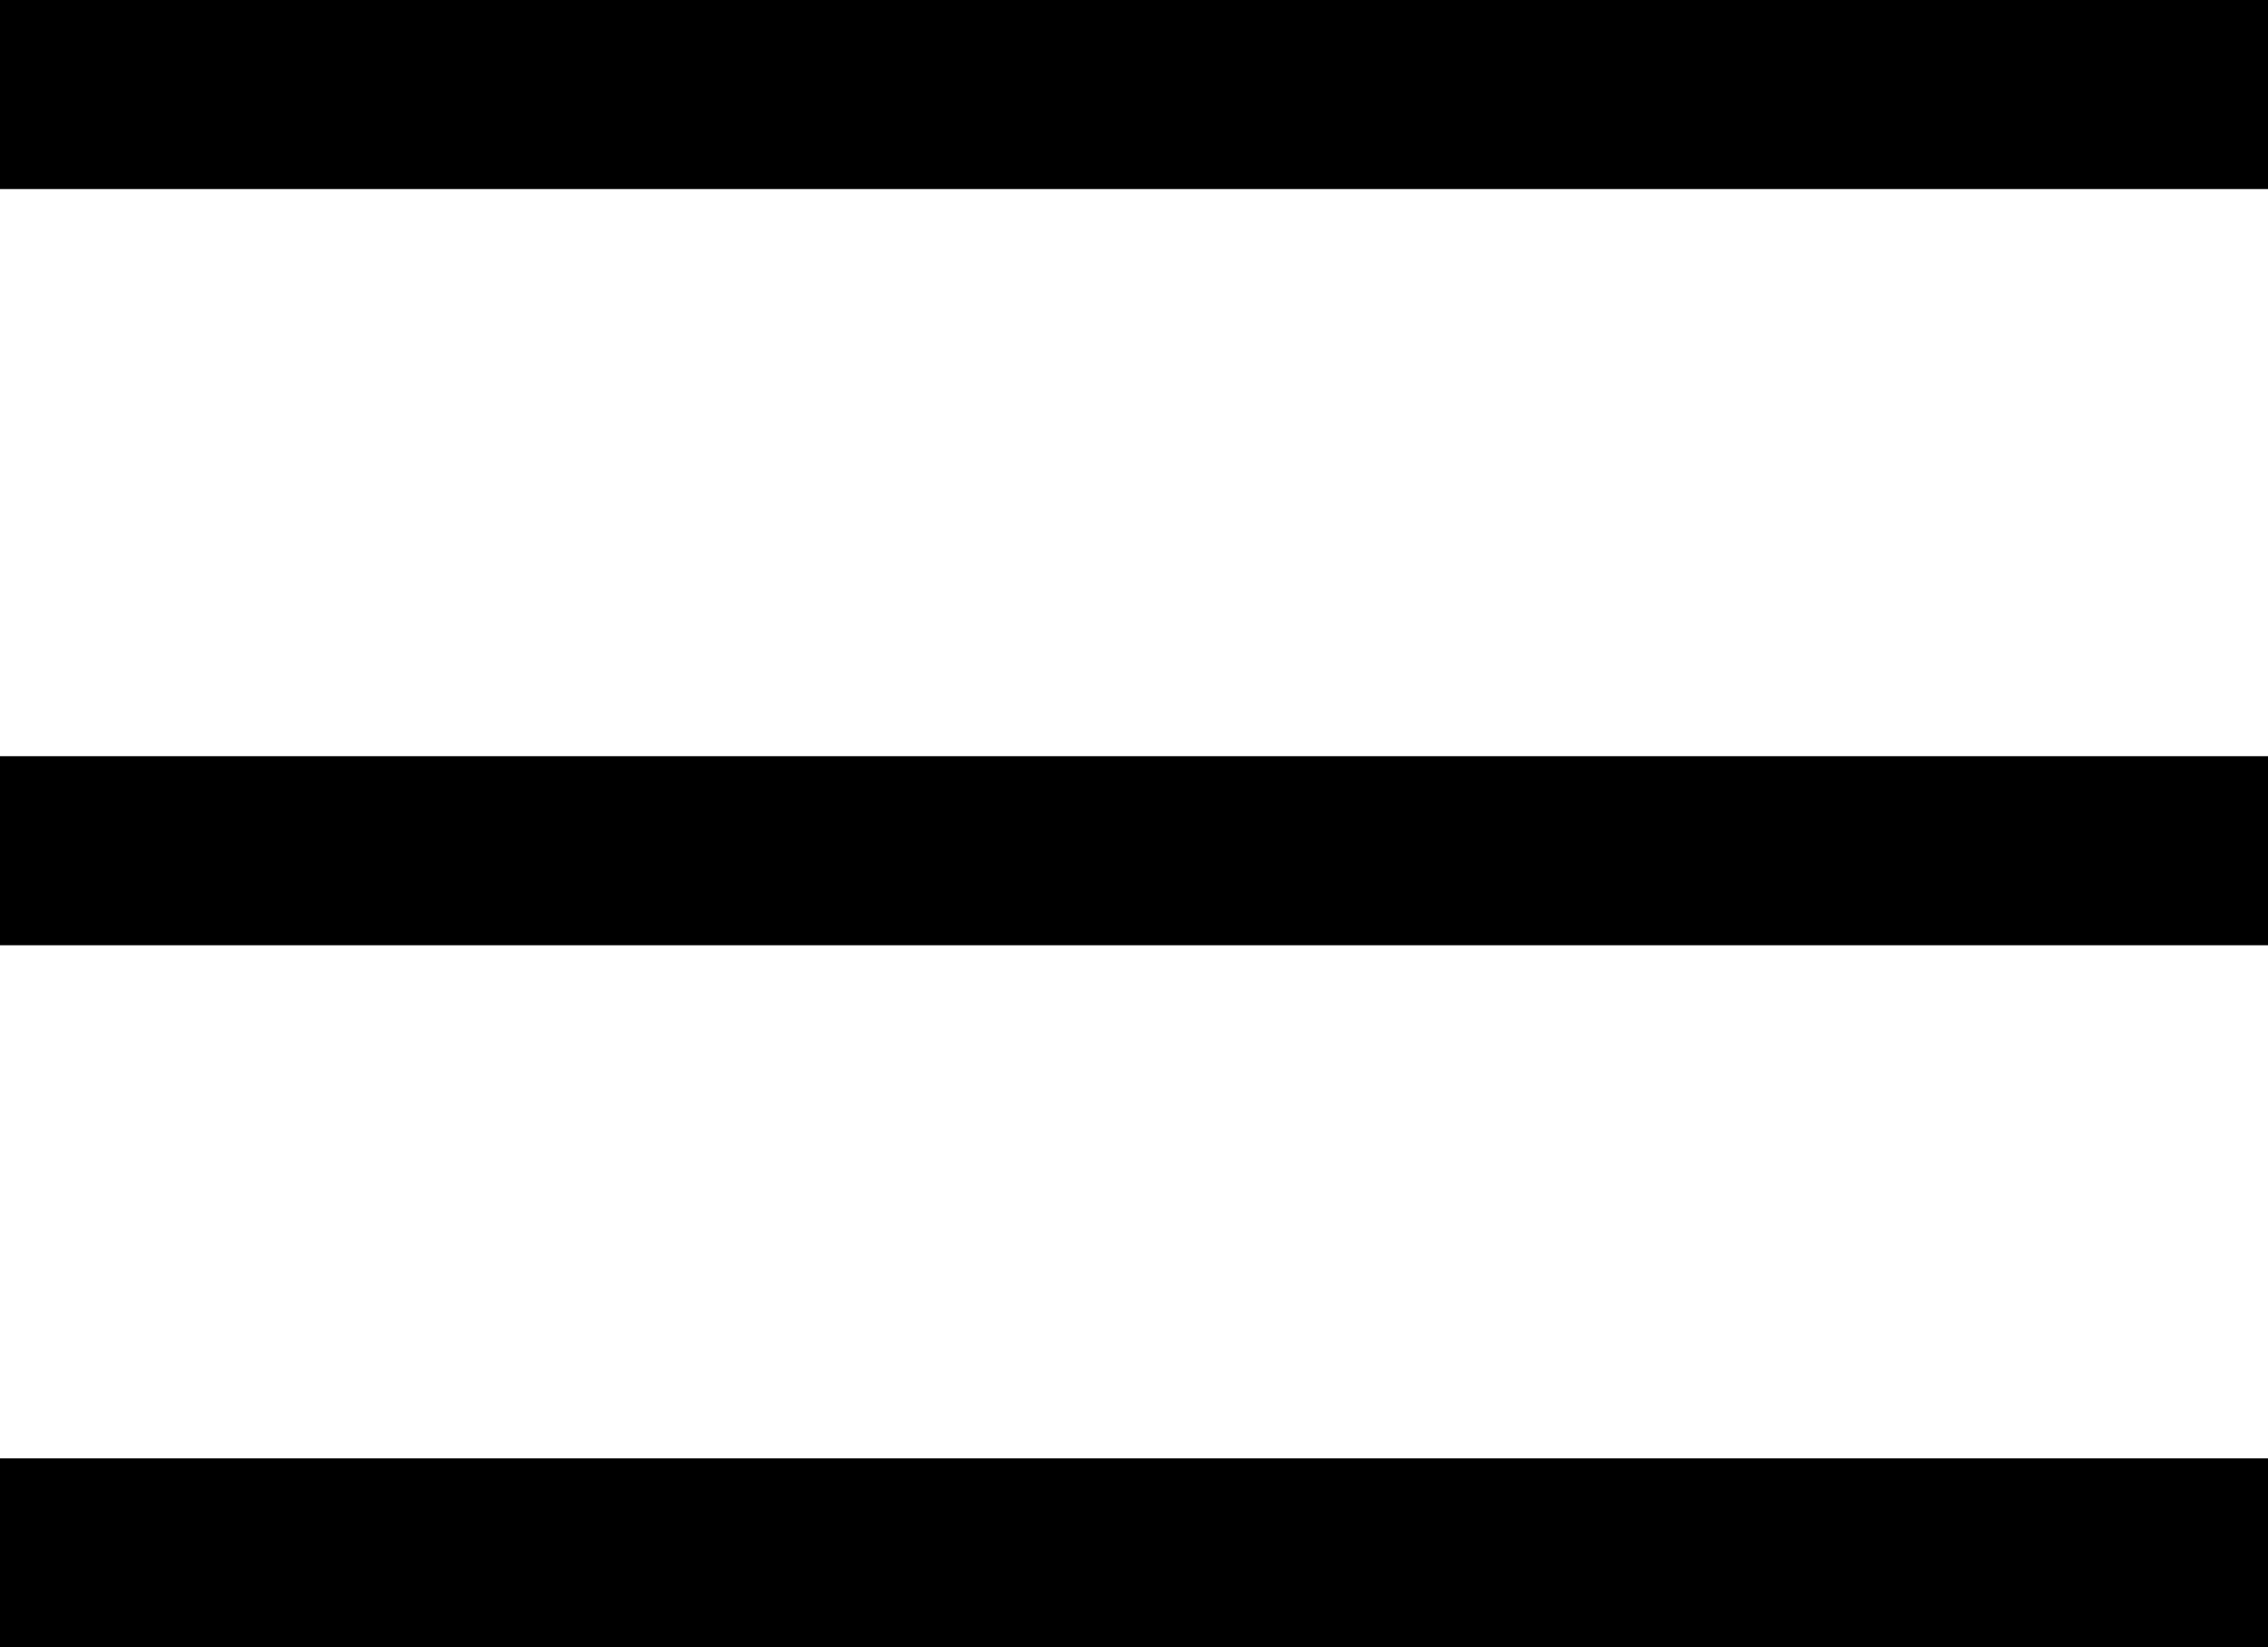
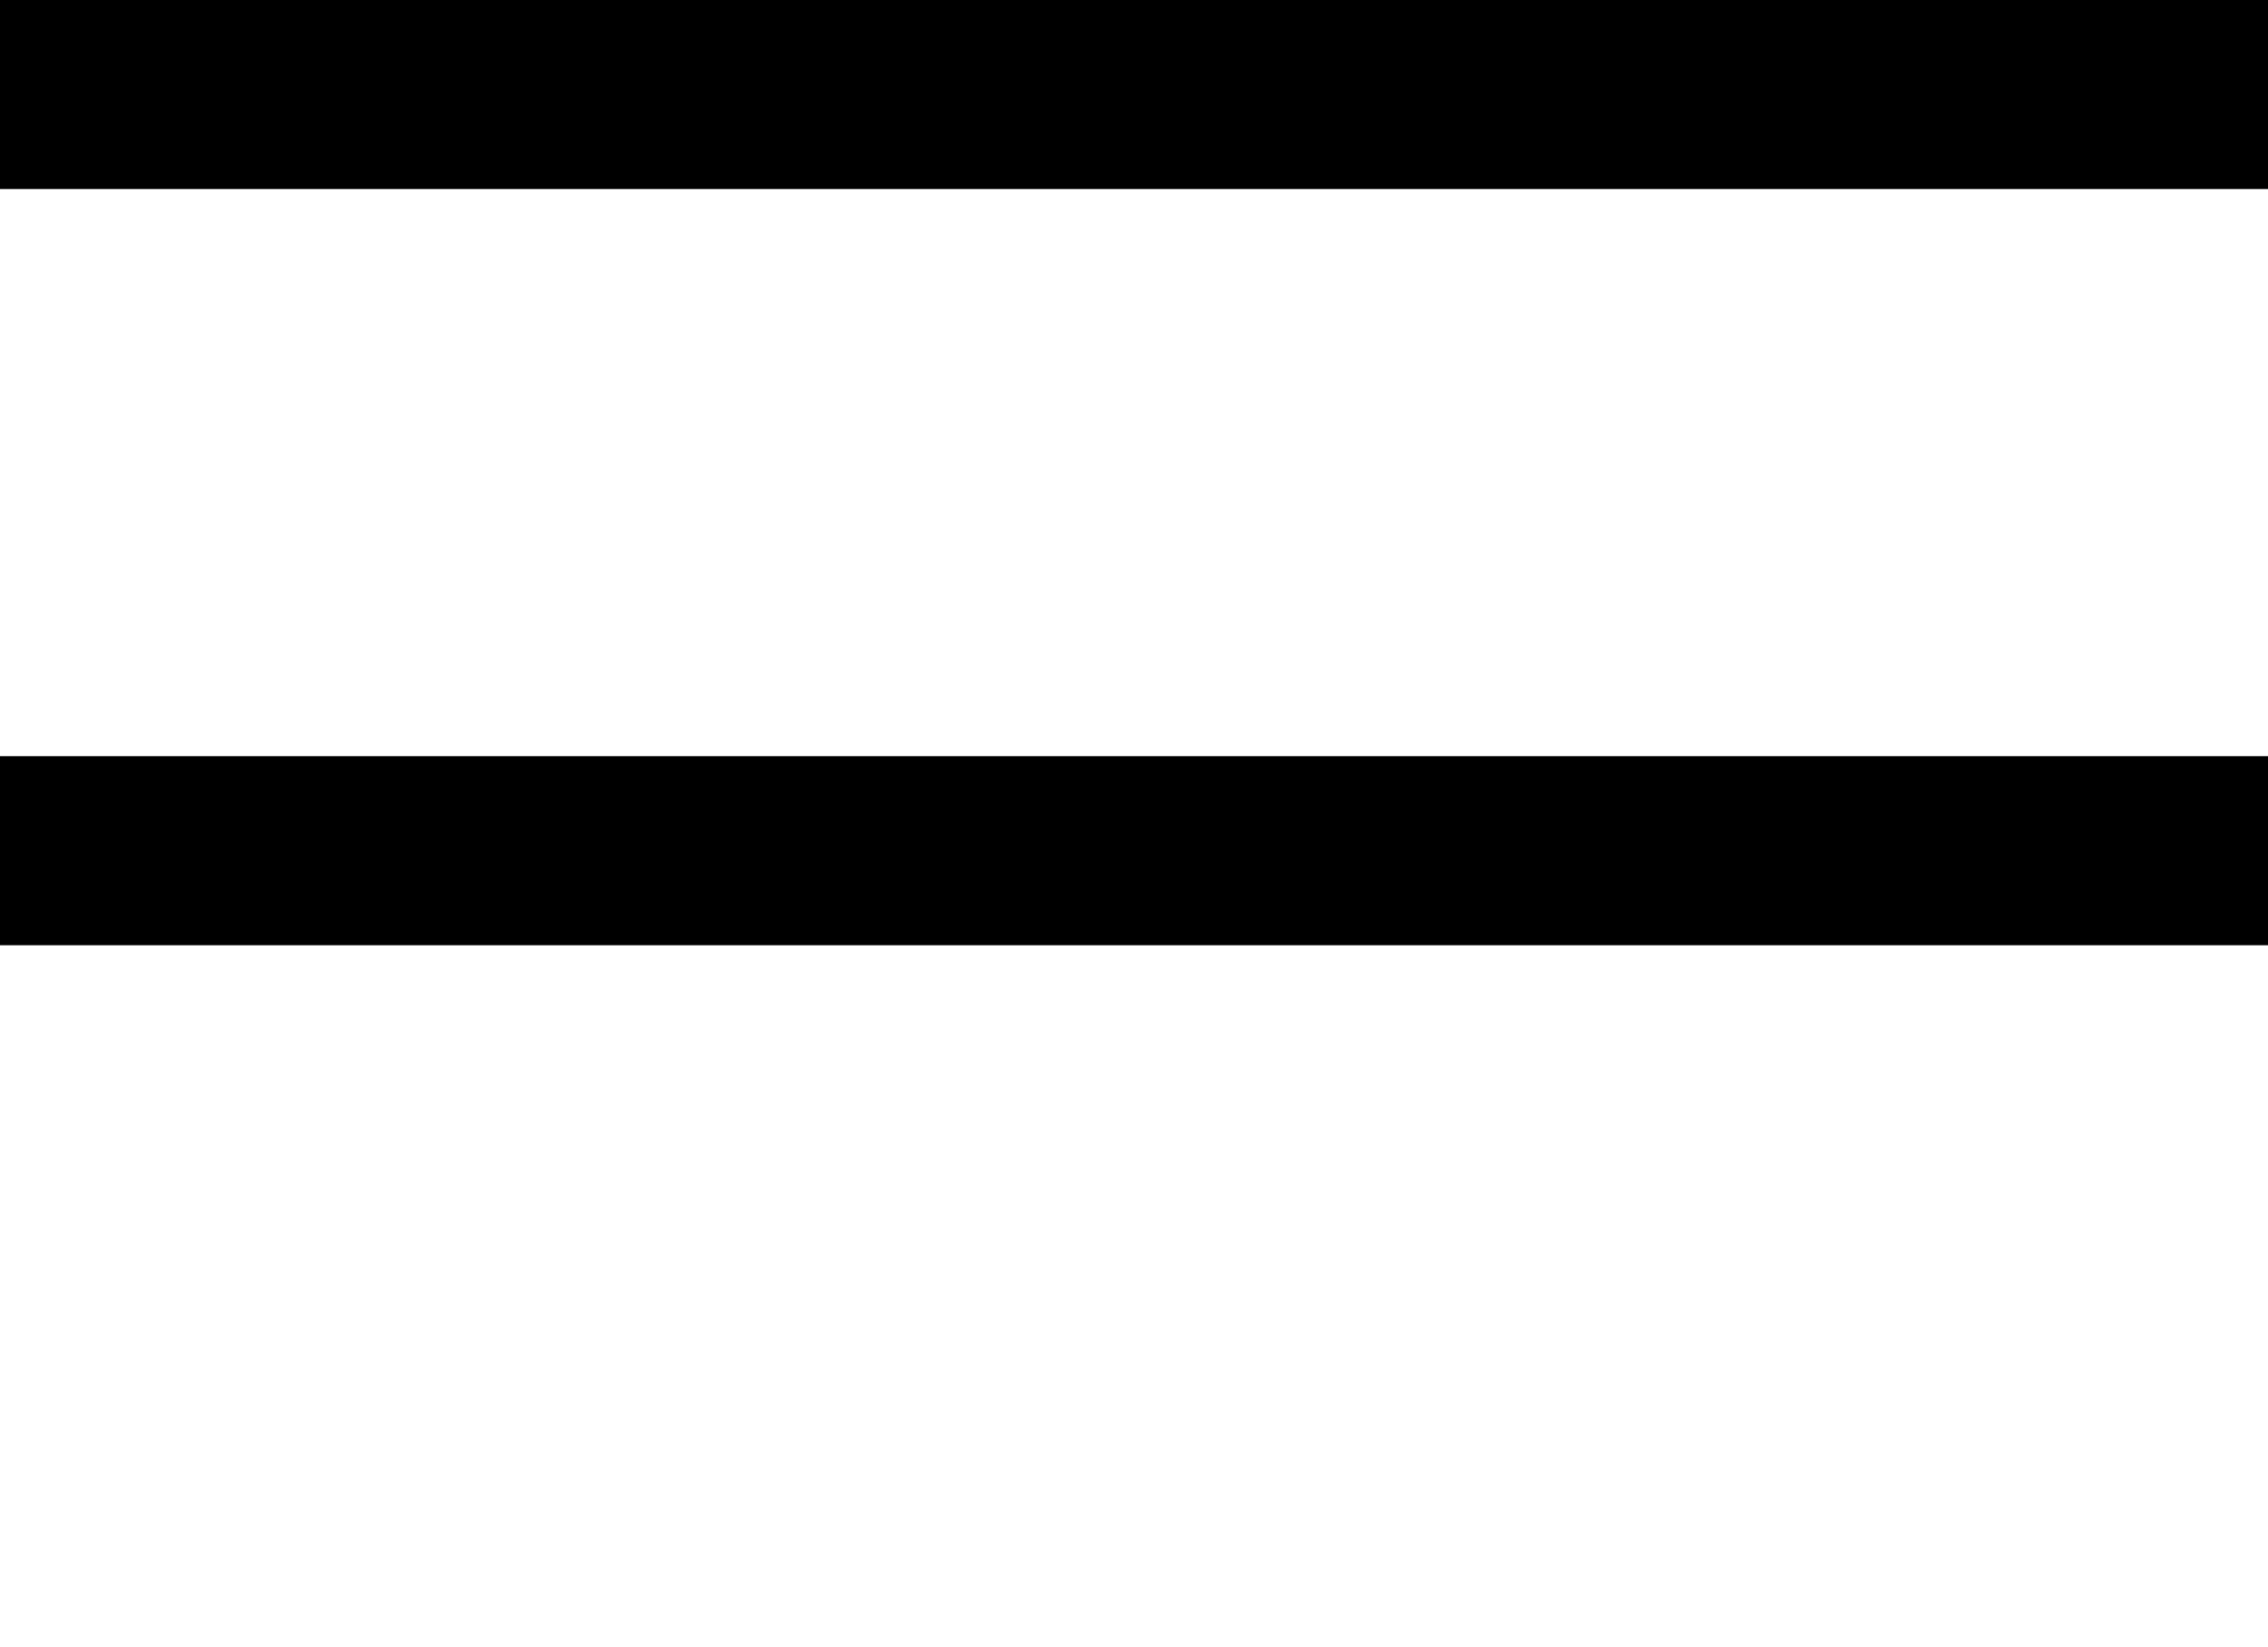
<svg xmlns="http://www.w3.org/2000/svg" width="48" height="34.857" viewBox="0 0 48 34.857">
  <g id="Raggruppa_58" data-name="Raggruppa 58" transform="translate(-36 -61.5)">
    <g id="Raggruppa_56" data-name="Raggruppa 56" transform="translate(36 63.5)">
      <line id="Linea_45" data-name="Linea 45" x2="48" fill="none" stroke="#000" stroke-width="4" />
      <line id="Linea_45-2" data-name="Linea 45" x2="48" transform="translate(0 16)" fill="none" stroke="#000" stroke-width="4" />
-       <line id="Linea_45-3" data-name="Linea 45" x2="48" transform="translate(0 30.857)" fill="none" stroke="#000" stroke-width="4" />
    </g>
  </g>
</svg>